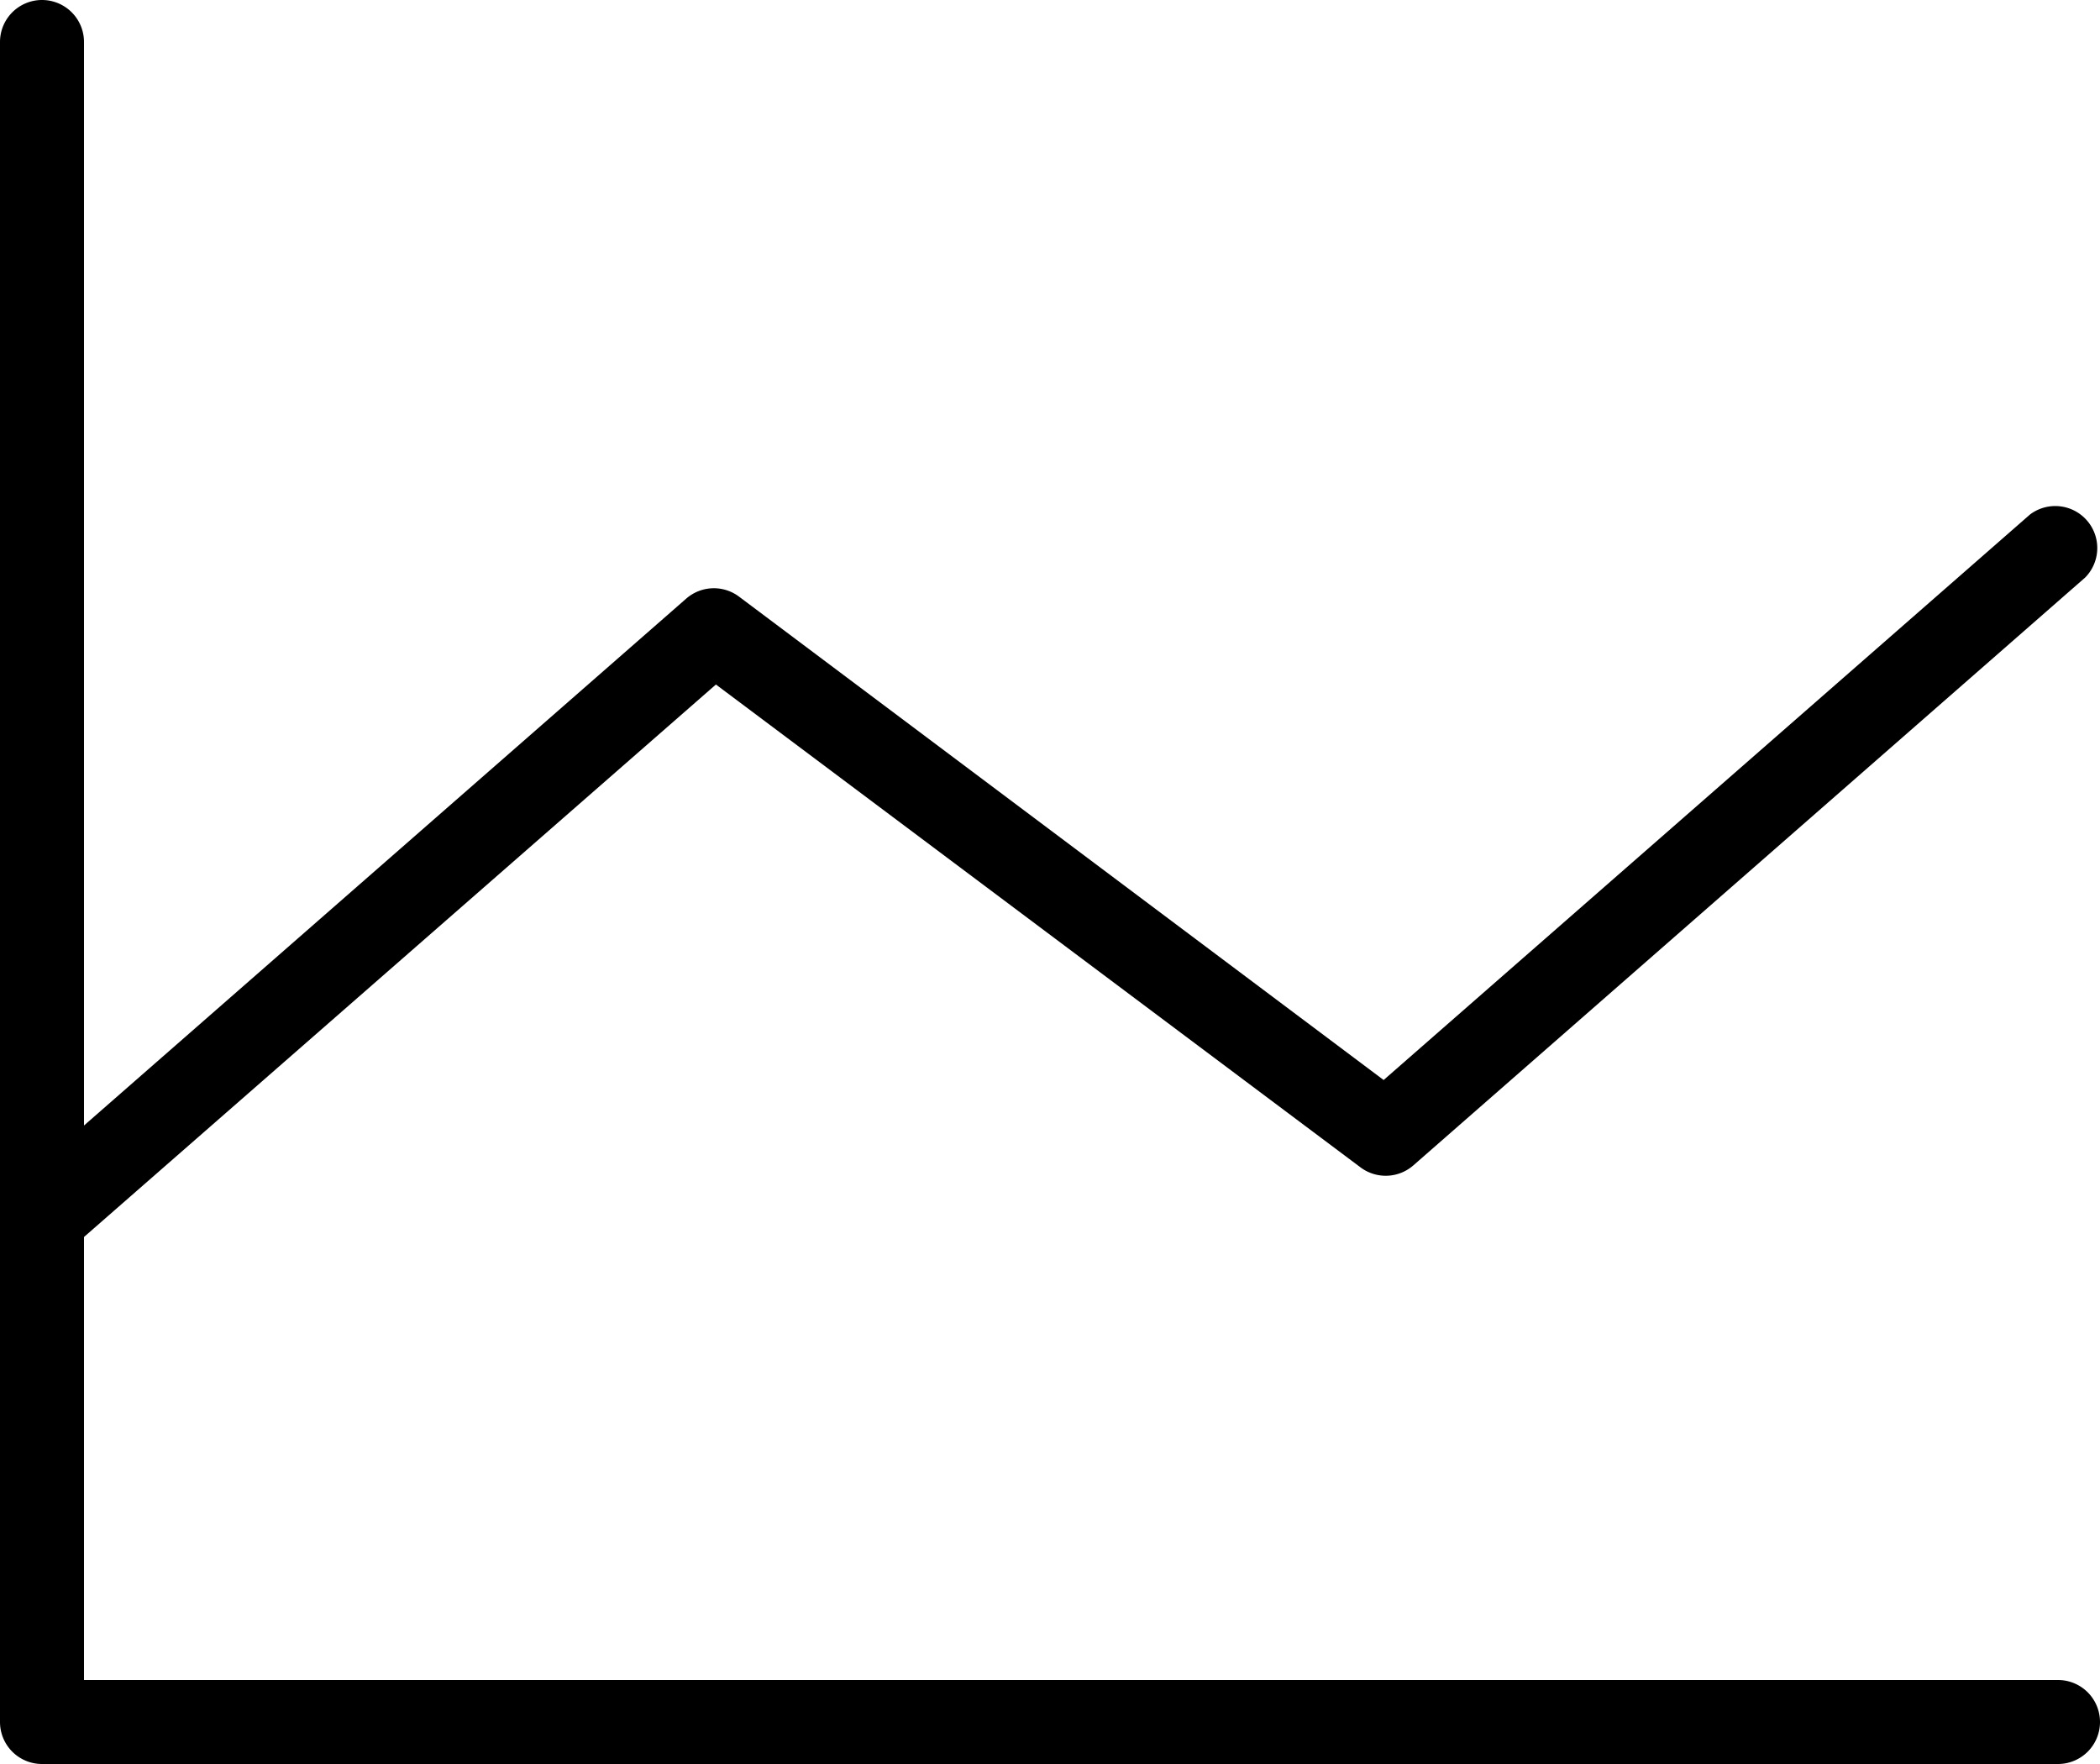
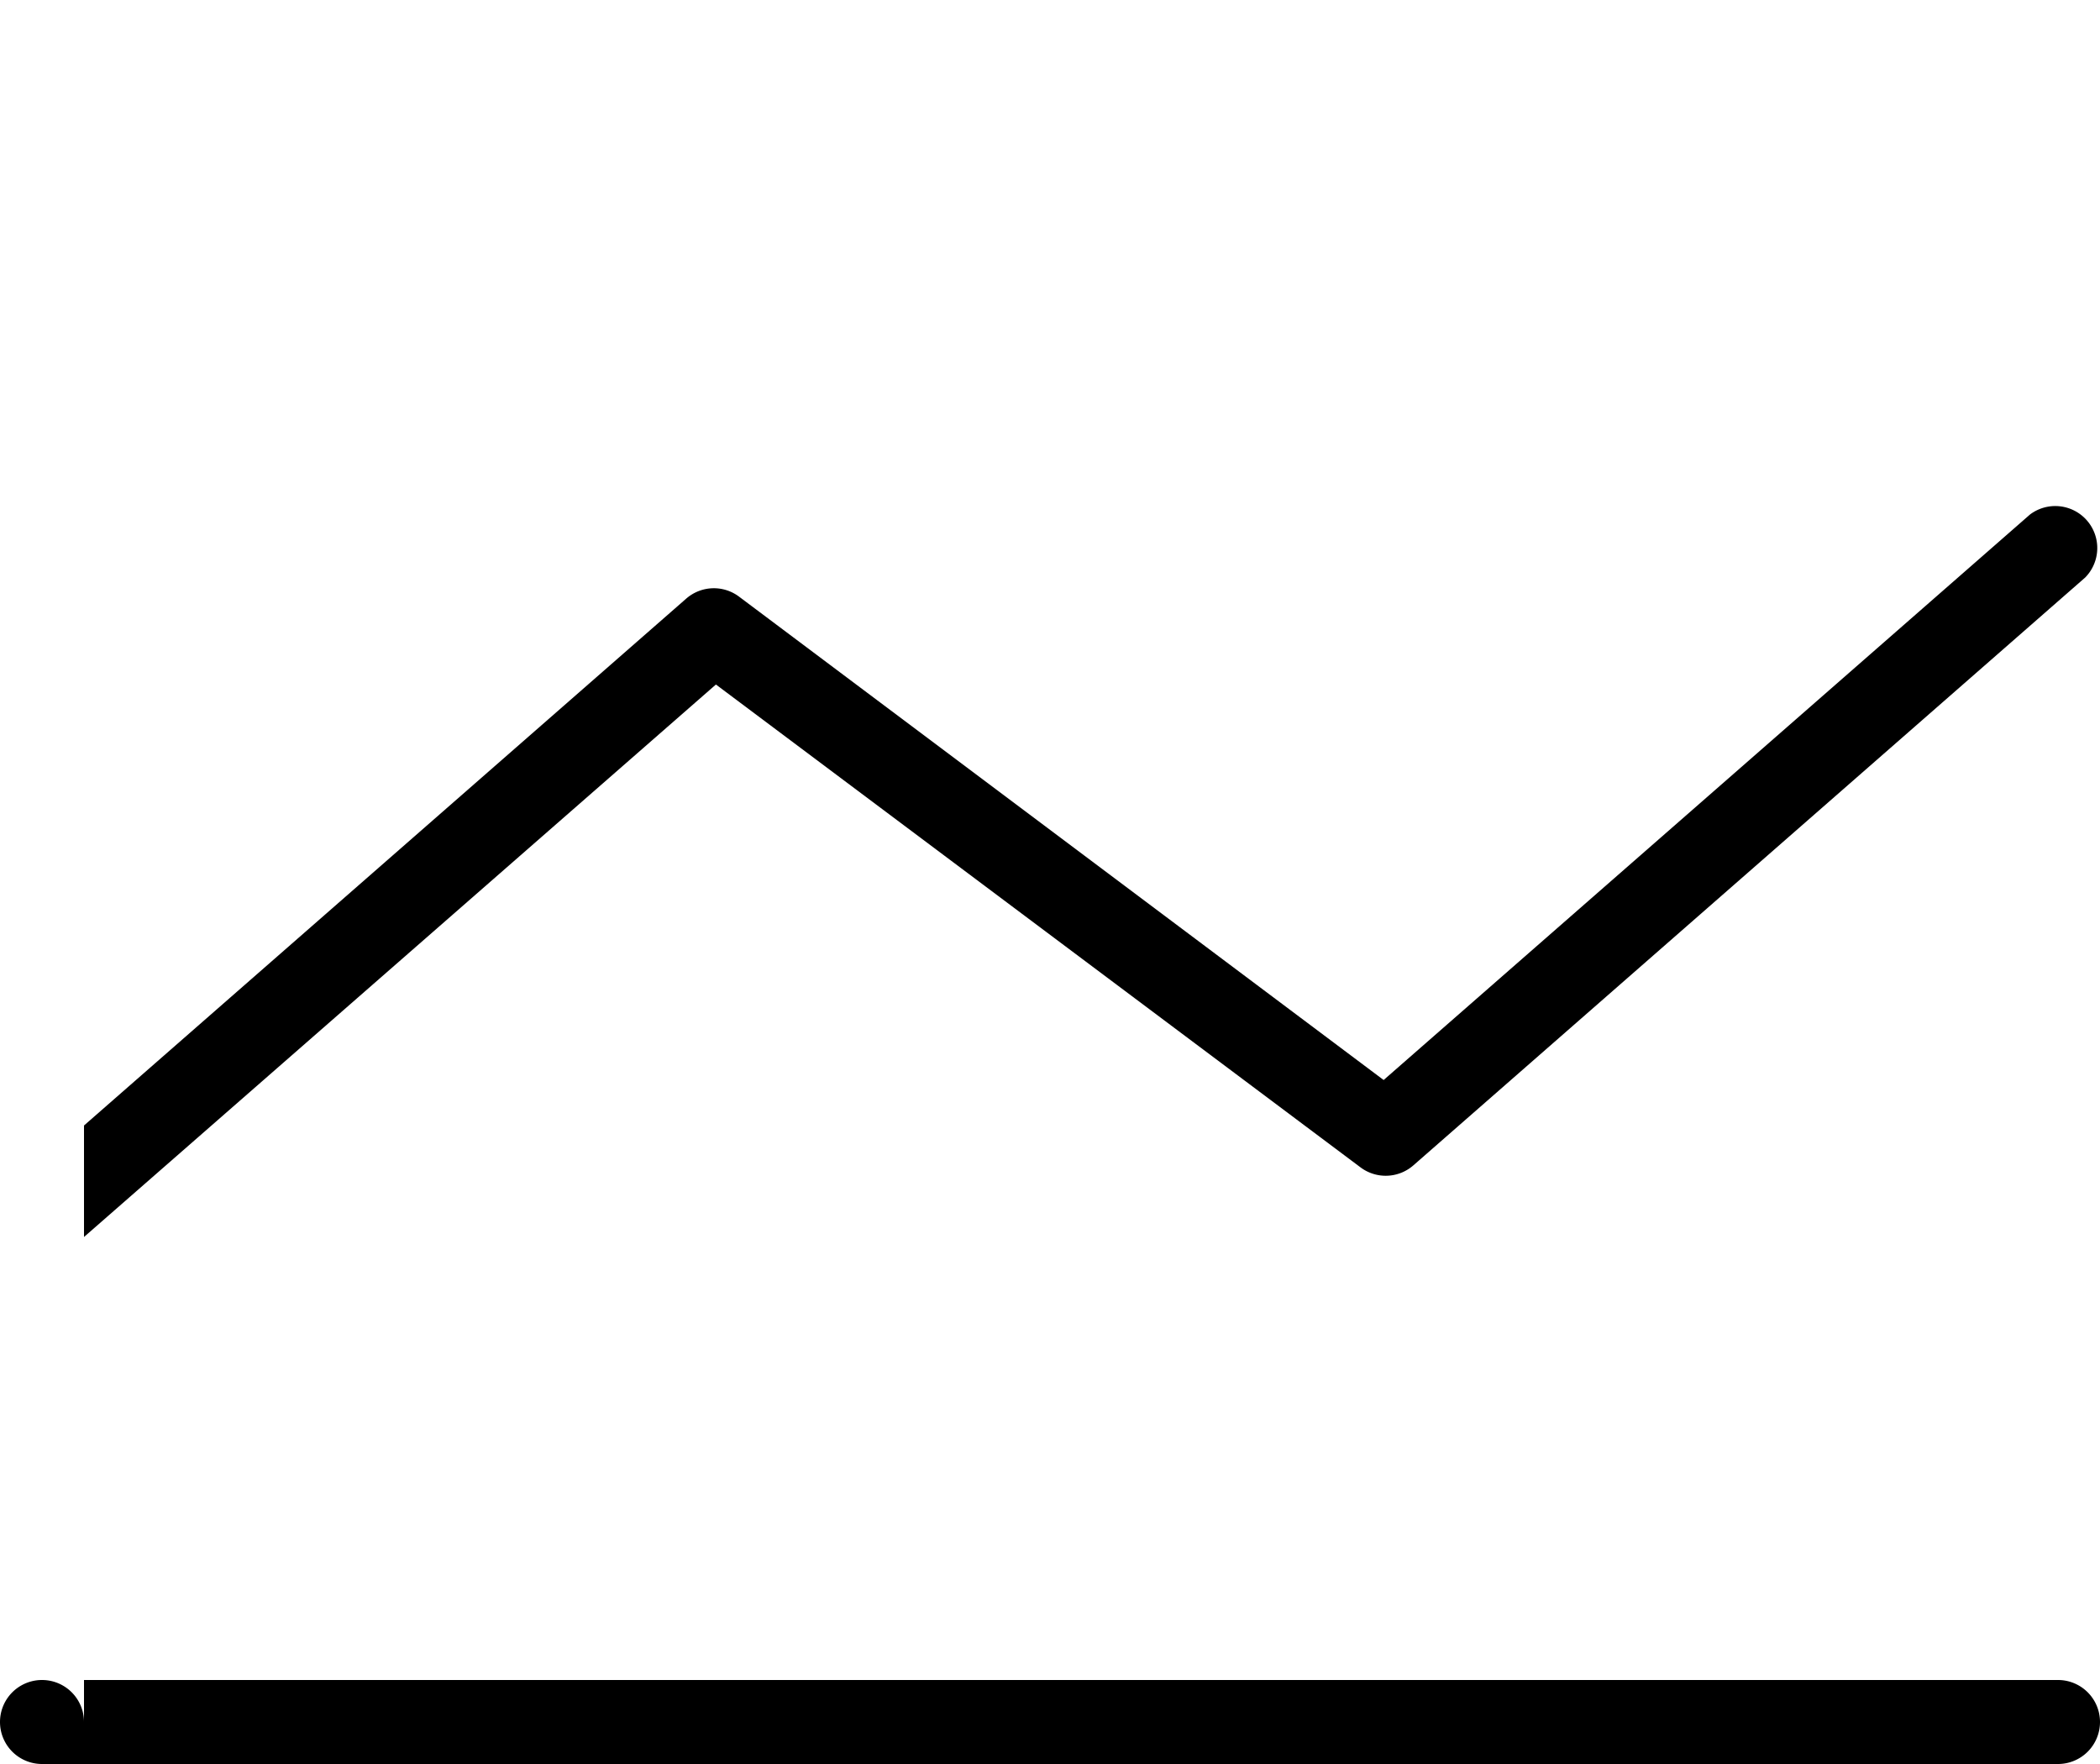
<svg xmlns="http://www.w3.org/2000/svg" width="24" height="20.16" viewBox="0 0 24 20.16">
-   <path id="chart-line-thin" d="M52,63.68a.48.48,0,0,1-.48.48H28.48a.48.48,0,0,1-.48-.48V44.48a.48.48,0,1,1,.96,0V56.863l6.884-6.023a.48.48,0,0,1,.6-.023l7.369,5.526L51.2,49.88a.48.48,0,0,1,.631.72l-7.68,6.72a.48.48,0,0,1-.6.023l-7.369-5.52L28.96,58.137V63.2H51.52A.48.48,0,0,1,52,63.68Z" transform="translate(-28 -44)" />
+   <path id="chart-line-thin" d="M52,63.68a.48.48,0,0,1-.48.48H28.48a.48.48,0,0,1-.48-.48a.48.48,0,1,1,.96,0V56.863l6.884-6.023a.48.48,0,0,1,.6-.023l7.369,5.526L51.2,49.88a.48.48,0,0,1,.631.72l-7.68,6.72a.48.48,0,0,1-.6.023l-7.369-5.52L28.96,58.137V63.2H51.52A.48.48,0,0,1,52,63.68Z" transform="translate(-28 -44)" />
</svg>